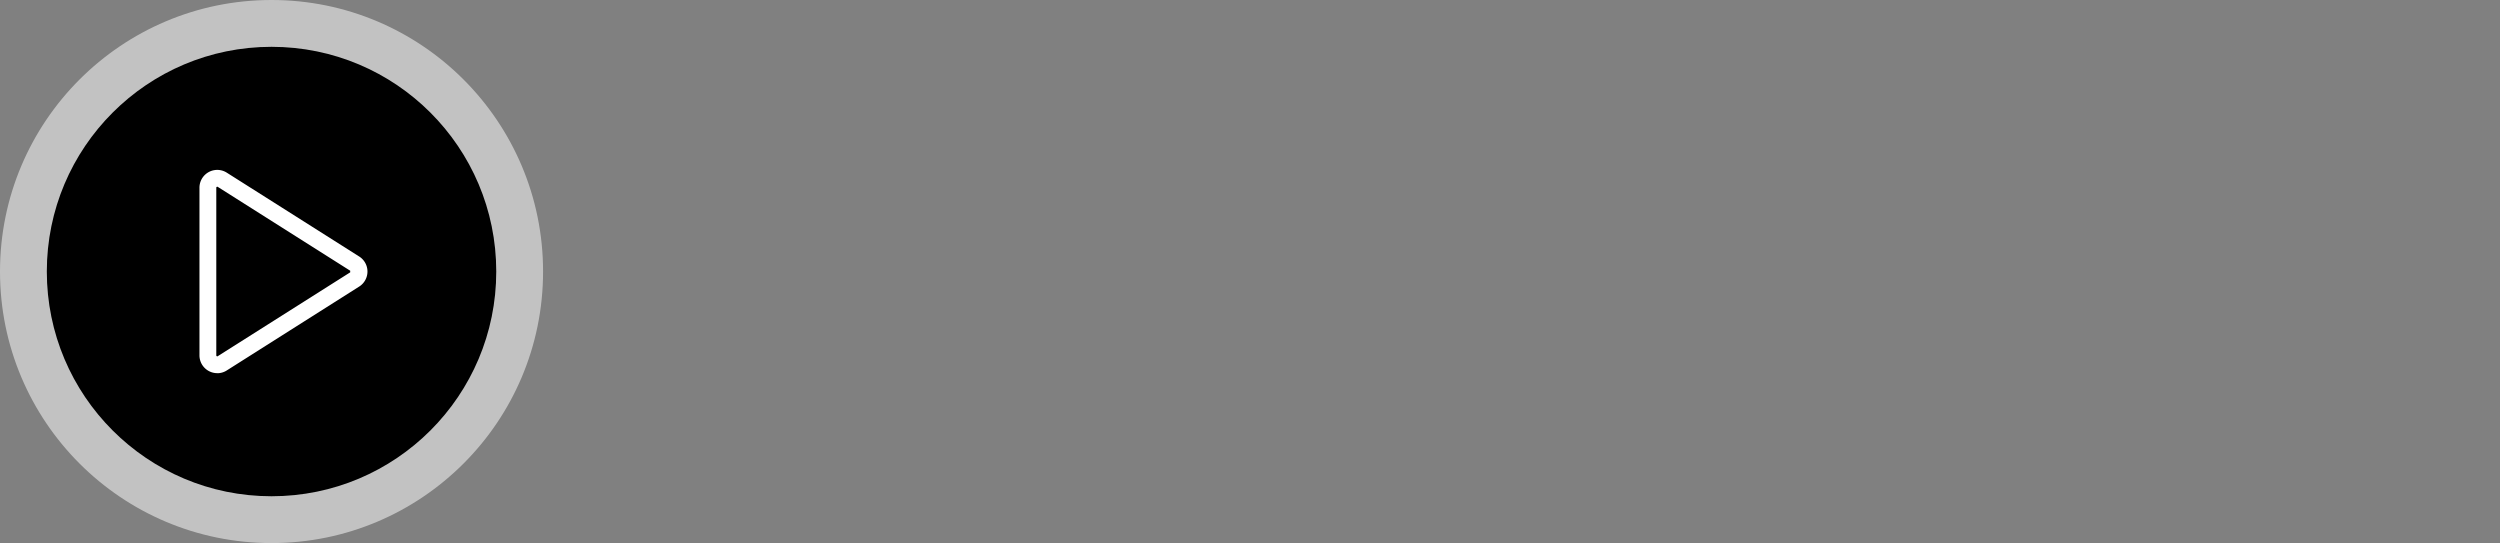
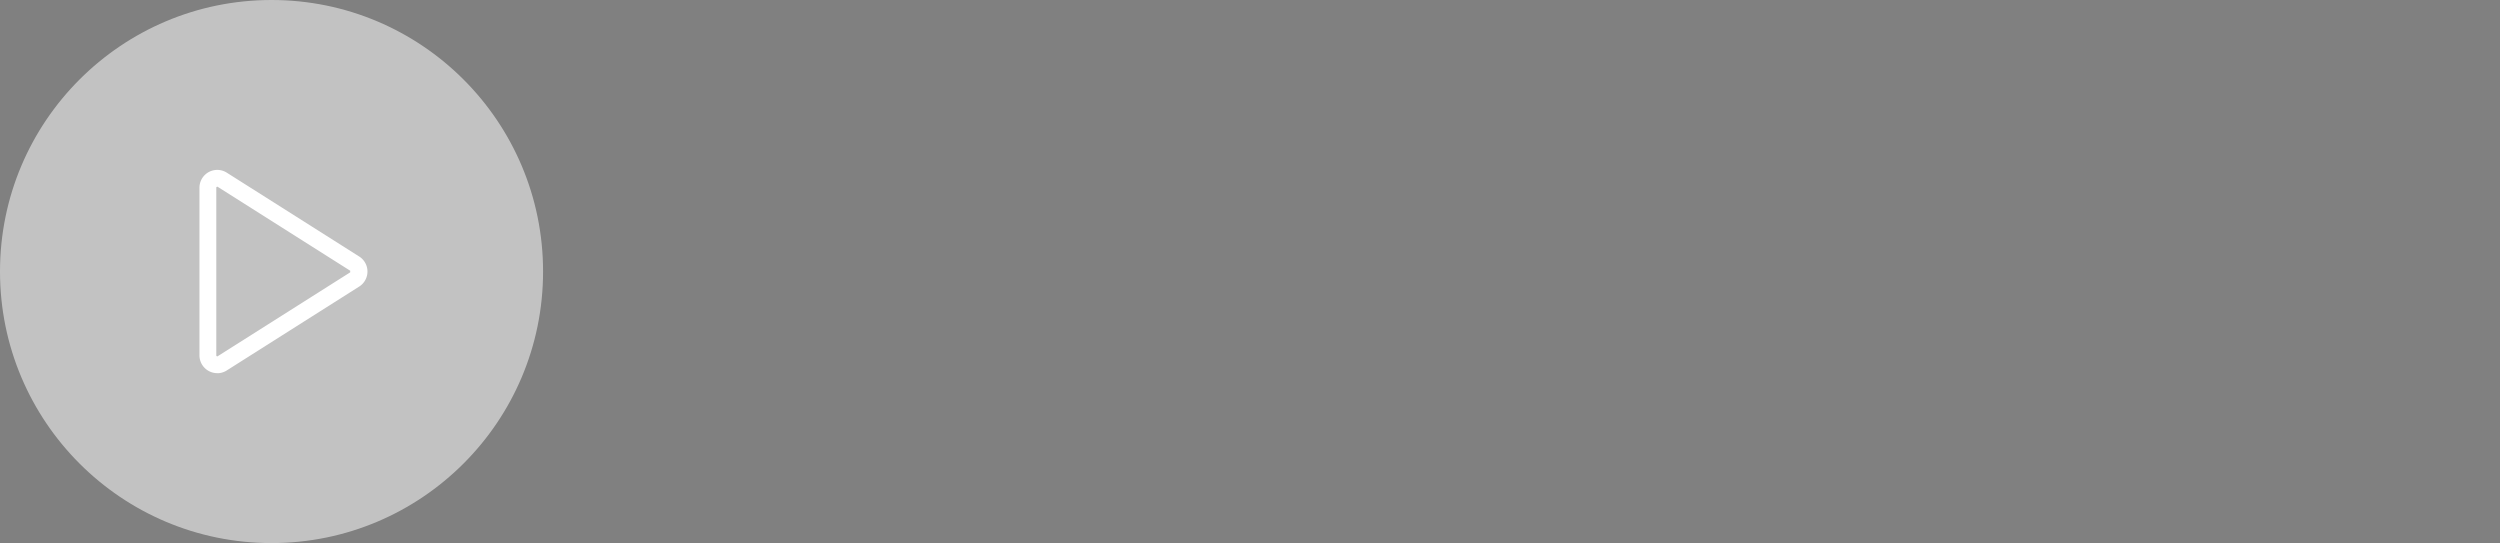
<svg xmlns="http://www.w3.org/2000/svg" width="267" height="58" viewBox="0 0 267 58">
  <rect x="0" y="0" width="267" height="58" fill="#808080" stroke="none" />
  <defs>
    <style>.a{clip-path:url(#b);}.b,.c{fill:#fff;}.b{opacity:0.52;}</style>
    <clipPath id="b">
      <rect width="267" height="58" />
    </clipPath>
  </defs>
  <g id="a" class="a">
    <g transform="translate(-919 -1807)">
      <circle class="b" cx="29" cy="29" r="29" transform="translate(919 1807)" />
      <g transform="translate(924 1812)">
-         <circle cx="24" cy="24" r="24" />
        <path class="c" d="M22,38.354a1.9,1.9,0,0,1-1.9-1.9V18.547a1.9,1.9,0,0,1,2.92-1.605l14.137,8.951a1.9,1.9,0,0,1,0,3.213L23.022,38.06h0a1.891,1.891,0,0,1-1.018.3Zm0-19.911a.1.1,0,0,0-.05.015.092.092,0,0,0-.053.089V36.453a.092.092,0,0,0,.053.089.086.086,0,0,0,.1,0h0L36.2,27.585v-.171L22.059,18.462a.093.093,0,0,0-.054-.019Z" transform="translate(-3.797 -3.5)" />
      </g>
    </g>
  </g>
</svg>